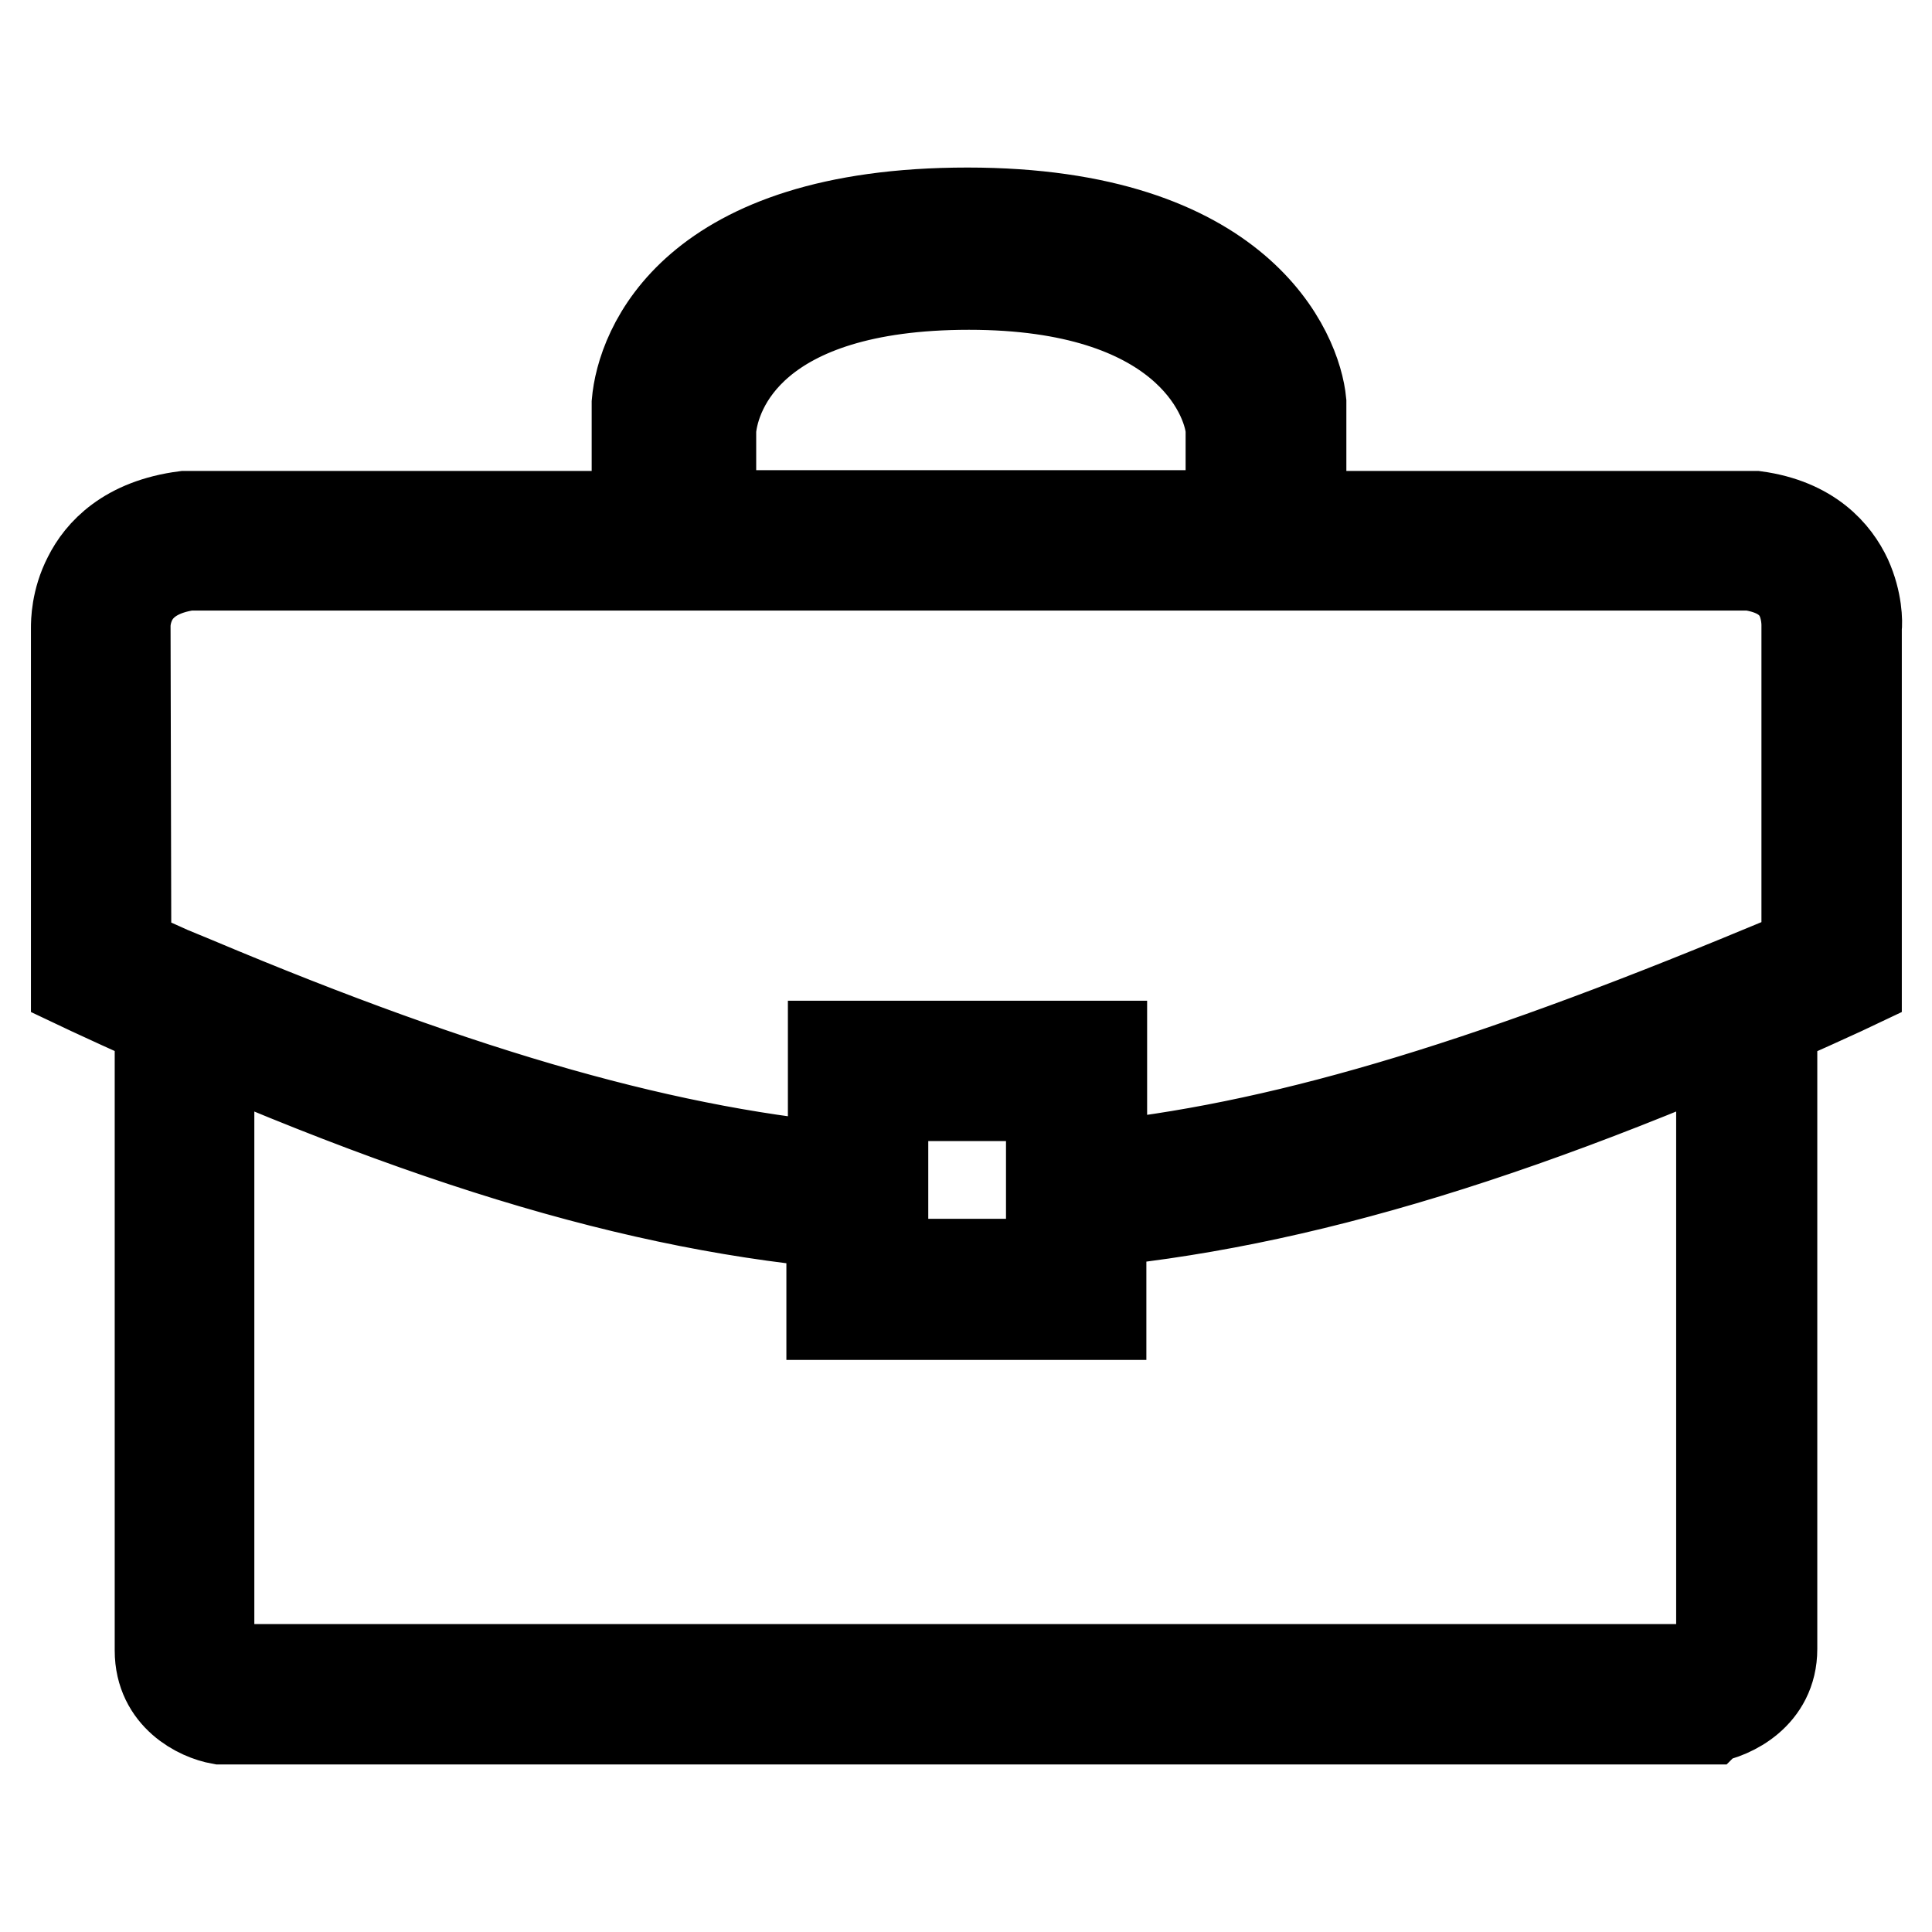
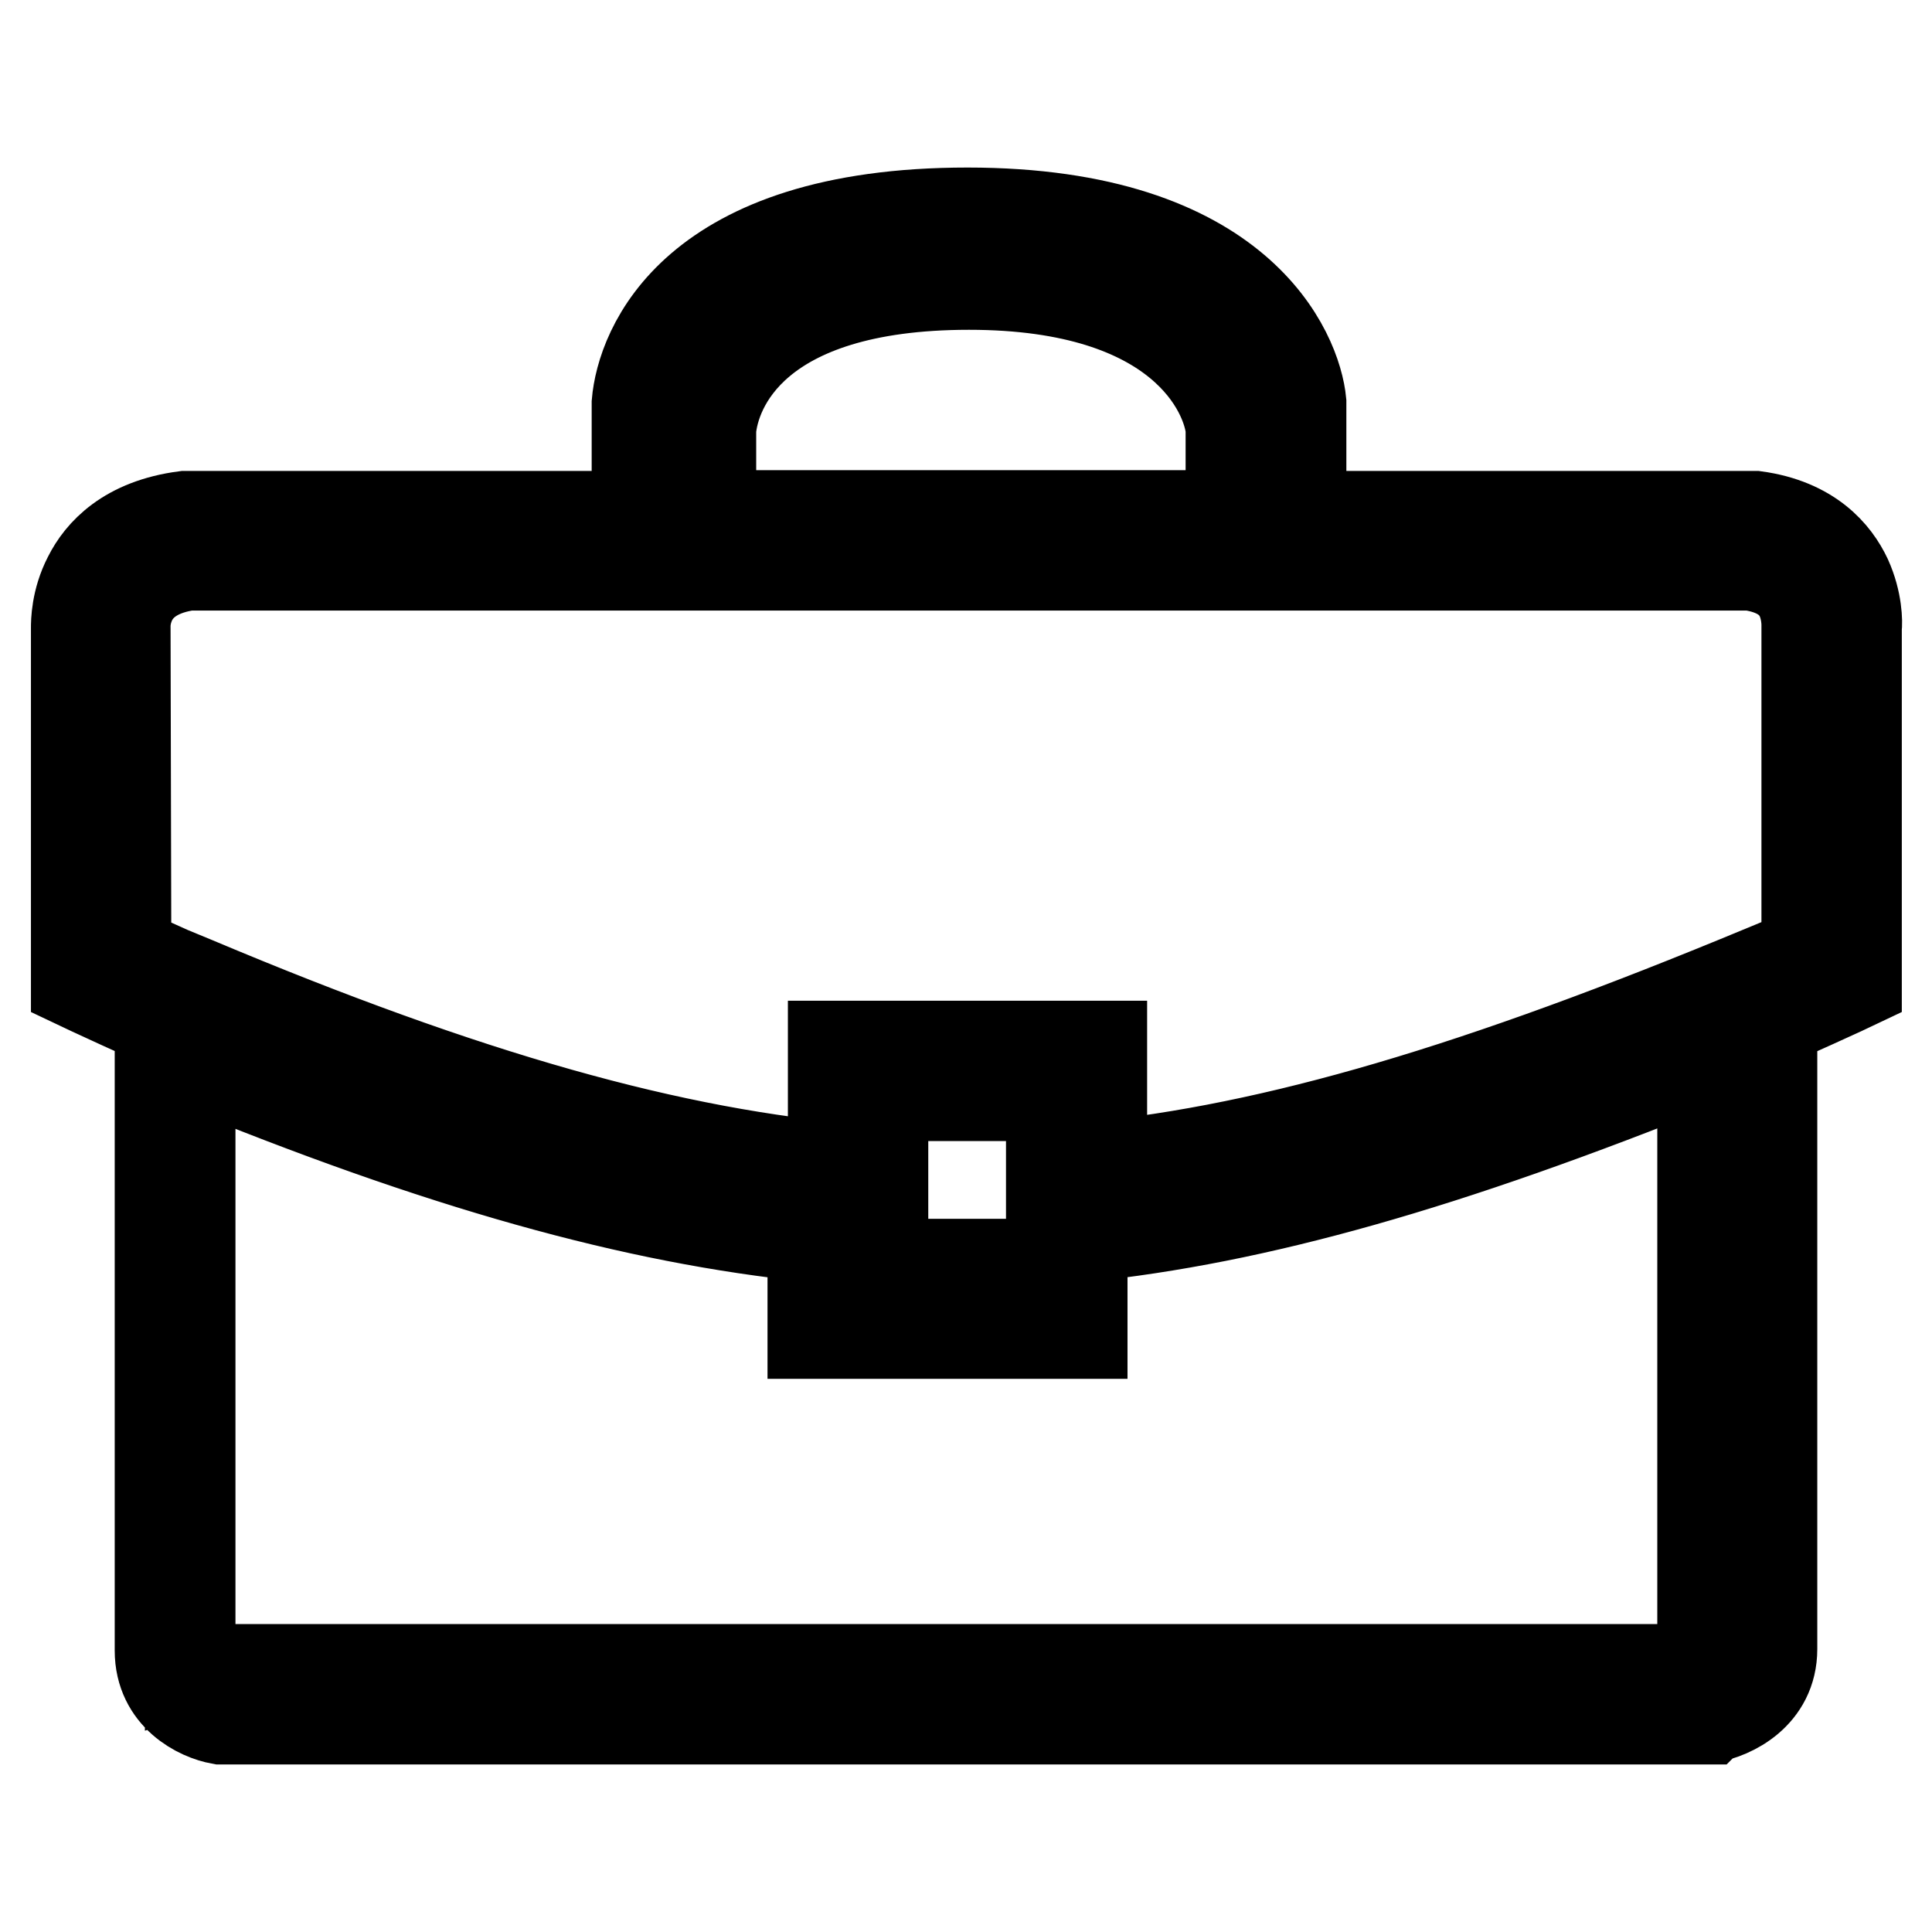
<svg xmlns="http://www.w3.org/2000/svg" version="1.1" x="0px" y="0px" viewBox="0 0 256 256" enable-background="new 0 0 256 256" xml:space="preserve">
  <g>
-     <path stroke-width="12" fill-opacity="0" stroke="#000000" d="M117,162.6l-3.6-0.3c-29-2.3-59.4-11.6-101.4-31.1l-1.9-0.9V83.2c0-0.7,0-3.6,1.6-6.7 c1.6-3.2,5.1-7.1,12.8-8.1l0.2,0l207.9,0c7.3,1,10.6,5,12.1,8.2c1.4,3.1,1.4,5.9,1.3,6.6v47.1l-1.9,0.9 c-40.9,18.8-72.1,28.4-101.1,30.9l-3.6,0.3v-17.2H117L117,162.6L117,162.6z M16.7,126.1c38.6,17.8,66.9,26.7,93.7,29.3v-16.8H146 v16.6c26.7-2.9,55.8-12,93.4-29.1V82.9l0-0.1c0-0.2,0-2-0.8-3.7c-1.1-2.3-3.3-3.7-6.7-4.2H25c-3.6,0.5-6.1,2-7.4,4.3 c-1,1.8-1,3.5-1,3.7l0,0.1l0,0.1L16.7,126.1L16.7,126.1z M226.3,227.8l-197.1,0c-2.8-0.5-8-3-8-9.1v-90.5l4.6,1.9 c36.1,15.2,63.3,22.9,88.1,24.9l3,0.3v12.2h22.4v-12.3l3-0.3c24.3-2.1,50.6-9.6,87.9-24.9l4.6-1.9v90.4c0,6.1-5.4,8.6-8.3,9.1 L226.3,227.8L226.3,227.8z M30.1,221.2h195.5c0.7-0.2,2.5-0.8,2.5-2.5v-80.5c-34,13.7-59,20.8-82.2,23.2v12.8h-35.7v-12.8 c-23.7-2.4-49.4-9.6-82.5-23.2v80.5C27.8,220.4,29.5,221,30.1,221.2L30.1,221.2z M128.2,28.2c-36.5,0-43.2,18.1-43.8,25.2v14.9h88 v-15C171.8,46.9,164.4,28.2,128.2,28.2L128.2,28.2z M163.1,68.3H94.2V56.9c0.5-5.4,5.6-19.2,34.2-19.2c28.3,0,34.2,14.3,34.7,19.1 V68.3L163.1,68.3z" />
+     <path stroke-width="12" fill-opacity="0" stroke="#000000" d="M117,162.6l-3.6-0.3c-29-2.3-59.4-11.6-101.4-31.1l-1.9-0.9V83.2c0-0.7,0-3.6,1.6-6.7 c1.6-3.2,5.1-7.1,12.8-8.1l0.2,0l207.9,0c7.3,1,10.6,5,12.1,8.2c1.4,3.1,1.4,5.9,1.3,6.6v47.1l-1.9,0.9 c-40.9,18.8-72.1,28.4-101.1,30.9l-3.6,0.3v-17.2H117L117,162.6L117,162.6z M16.7,126.1c38.6,17.8,66.9,26.7,93.7,29.3v-16.8H146 v16.6c26.7-2.9,55.8-12,93.4-29.1V82.9l0-0.1c0-0.2,0-2-0.8-3.7c-1.1-2.3-3.3-3.7-6.7-4.2H25c-3.6,0.5-6.1,2-7.4,4.3 c-1,1.8-1,3.5-1,3.7l0,0.1l0,0.1L16.7,126.1L16.7,126.1z M226.3,227.8l-197.1,0c-2.8-0.5-8-3-8-9.1v-90.5l4.6,1.9 c36.1,15.2,63.3,22.9,88.1,24.9l3,0.3v12.2h22.4v-12.3l3-0.3c24.3-2.1,50.6-9.6,87.9-24.9l4.6-1.9v90.4c0,6.1-5.4,8.6-8.3,9.1 L226.3,227.8L226.3,227.8z M30.1,221.2h195.5v-80.5c-34,13.7-59,20.8-82.2,23.2v12.8h-35.7v-12.8 c-23.7-2.4-49.4-9.6-82.5-23.2v80.5C27.8,220.4,29.5,221,30.1,221.2L30.1,221.2z M128.2,28.2c-36.5,0-43.2,18.1-43.8,25.2v14.9h88 v-15C171.8,46.9,164.4,28.2,128.2,28.2L128.2,28.2z M163.1,68.3H94.2V56.9c0.5-5.4,5.6-19.2,34.2-19.2c28.3,0,34.2,14.3,34.7,19.1 V68.3L163.1,68.3z" />
  </g>
</svg>